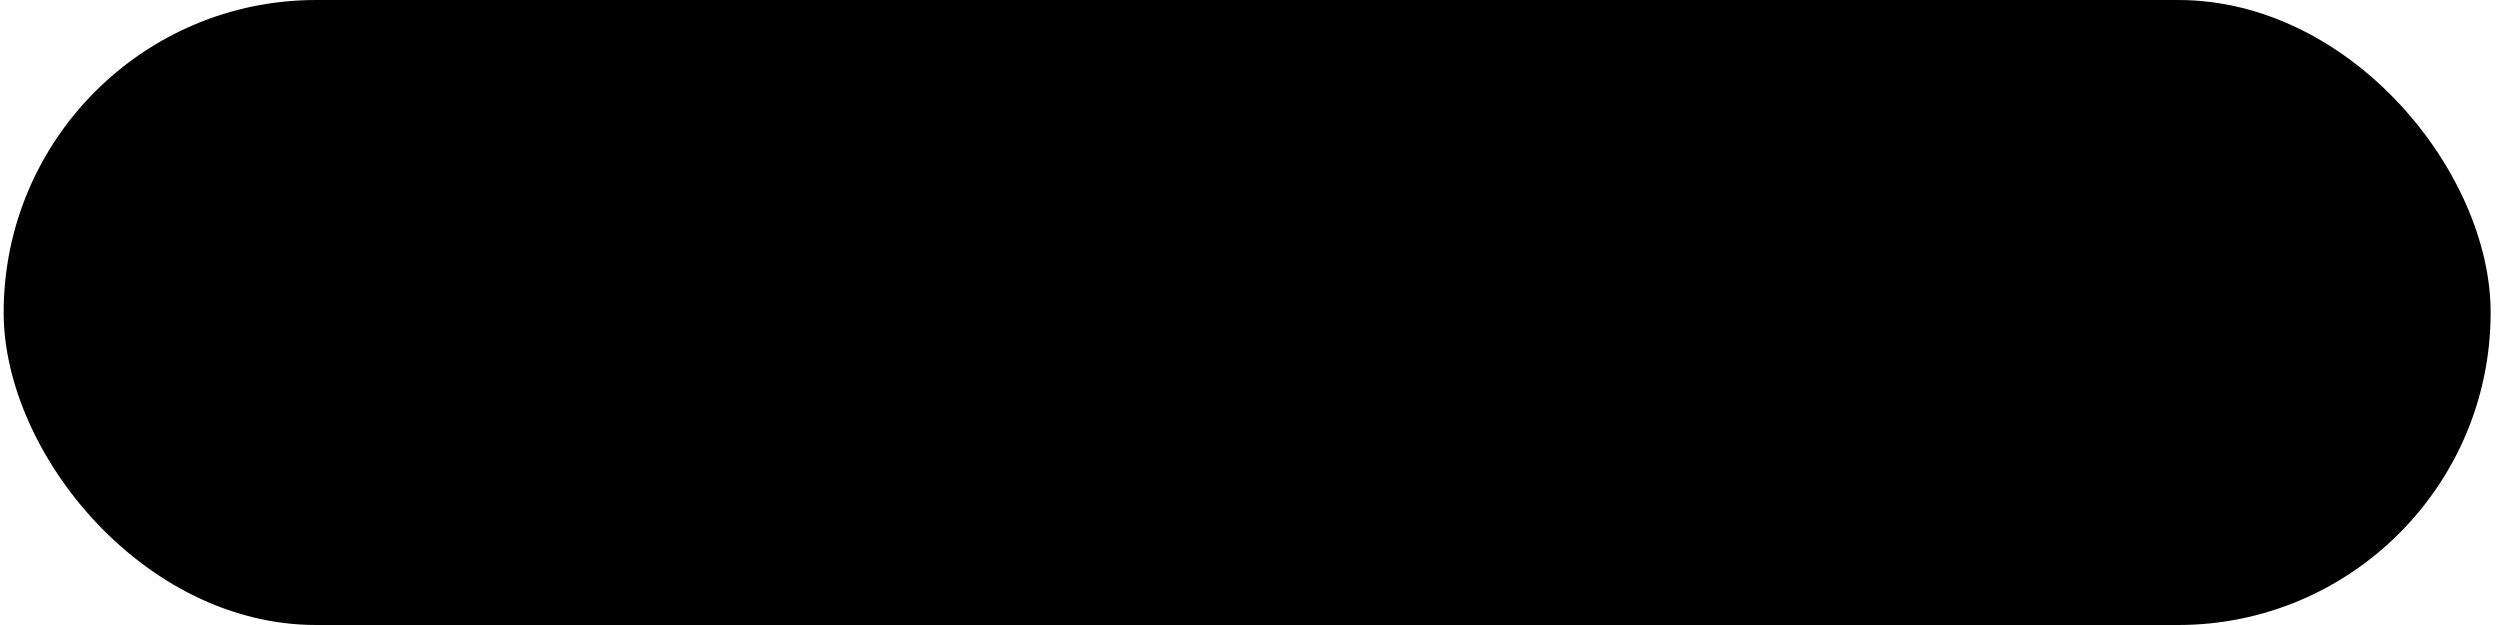
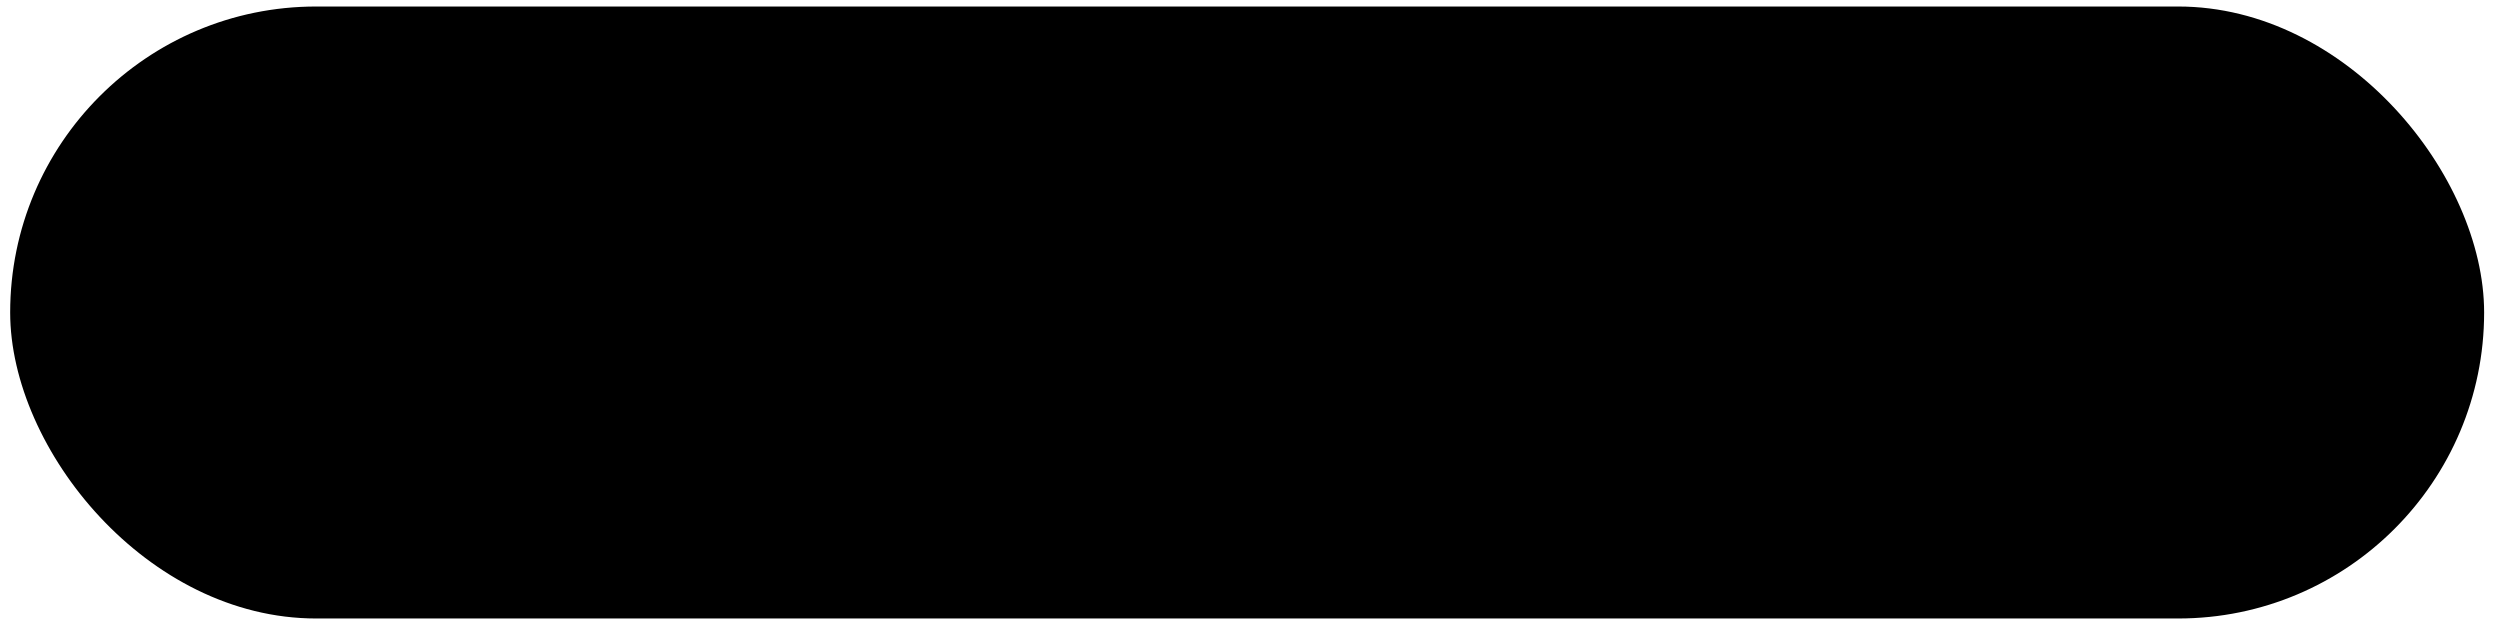
<svg xmlns="http://www.w3.org/2000/svg" width="192" height="48" viewBox="0 0 192 48" fill="none">
  <rect x="0.781" y="0.5" width="190" height="47" rx="23.5" fill="black" />
-   <path d="M55.73 32V20.114H58.46V29.69L57.641 29.396L65.222 20.114H68.33L58.25 32H55.73ZM65.516 32L61.82 26.12L63.731 24.398L68.708 32H65.516ZM71.766 35.759C71.066 35.759 70.429 35.668 69.855 35.486C69.295 35.318 68.77 35.08 68.28 34.772V32.693C68.812 33.029 69.316 33.274 69.792 33.428C70.282 33.582 70.828 33.659 71.43 33.659C72.004 33.659 72.515 33.526 72.963 33.26C73.411 33.008 73.782 32.56 74.076 31.916L79.431 20.114H82.329L76.176 32.84C75.84 33.54 75.441 34.1 74.979 34.52C74.531 34.954 74.034 35.269 73.488 35.465C72.956 35.661 72.382 35.759 71.766 35.759ZM73.131 31.622L67.671 20.114H70.674L75.84 31.622H73.131ZM95.492 20.114V32H92.762V20.975L94.022 22.214H84.236L85.496 20.975V32H82.766V20.114H95.492ZM97.238 32V20.114H99.926V30.635L99.107 30.446L107.234 20.114H110.762V32H108.074V21.332L108.914 21.542L100.682 32H97.238ZM116.269 21.059H118.999V32H116.269V21.059ZM111.334 20.114H123.934V22.256H111.334V20.114ZM124.501 32V20.114H127.231V31.244L126.265 29.984H131.347C132.089 29.984 132.67 29.802 133.09 29.438C133.51 29.06 133.72 28.549 133.72 27.905C133.72 27.247 133.51 26.736 133.09 26.372C132.67 25.994 132.089 25.805 131.347 25.805H126.349V23.852H131.704C132.67 23.852 133.51 24.027 134.224 24.377C134.938 24.713 135.491 25.189 135.883 25.805C136.289 26.407 136.492 27.114 136.492 27.926C136.492 28.738 136.289 29.452 135.883 30.068C135.491 30.684 134.938 31.16 134.224 31.496C133.51 31.832 132.677 32 131.725 32H124.501Z" fill="black" />
-   <rect x="0.781" y="0.5" width="190" height="47" rx="23.5" stroke="black" />
</svg>